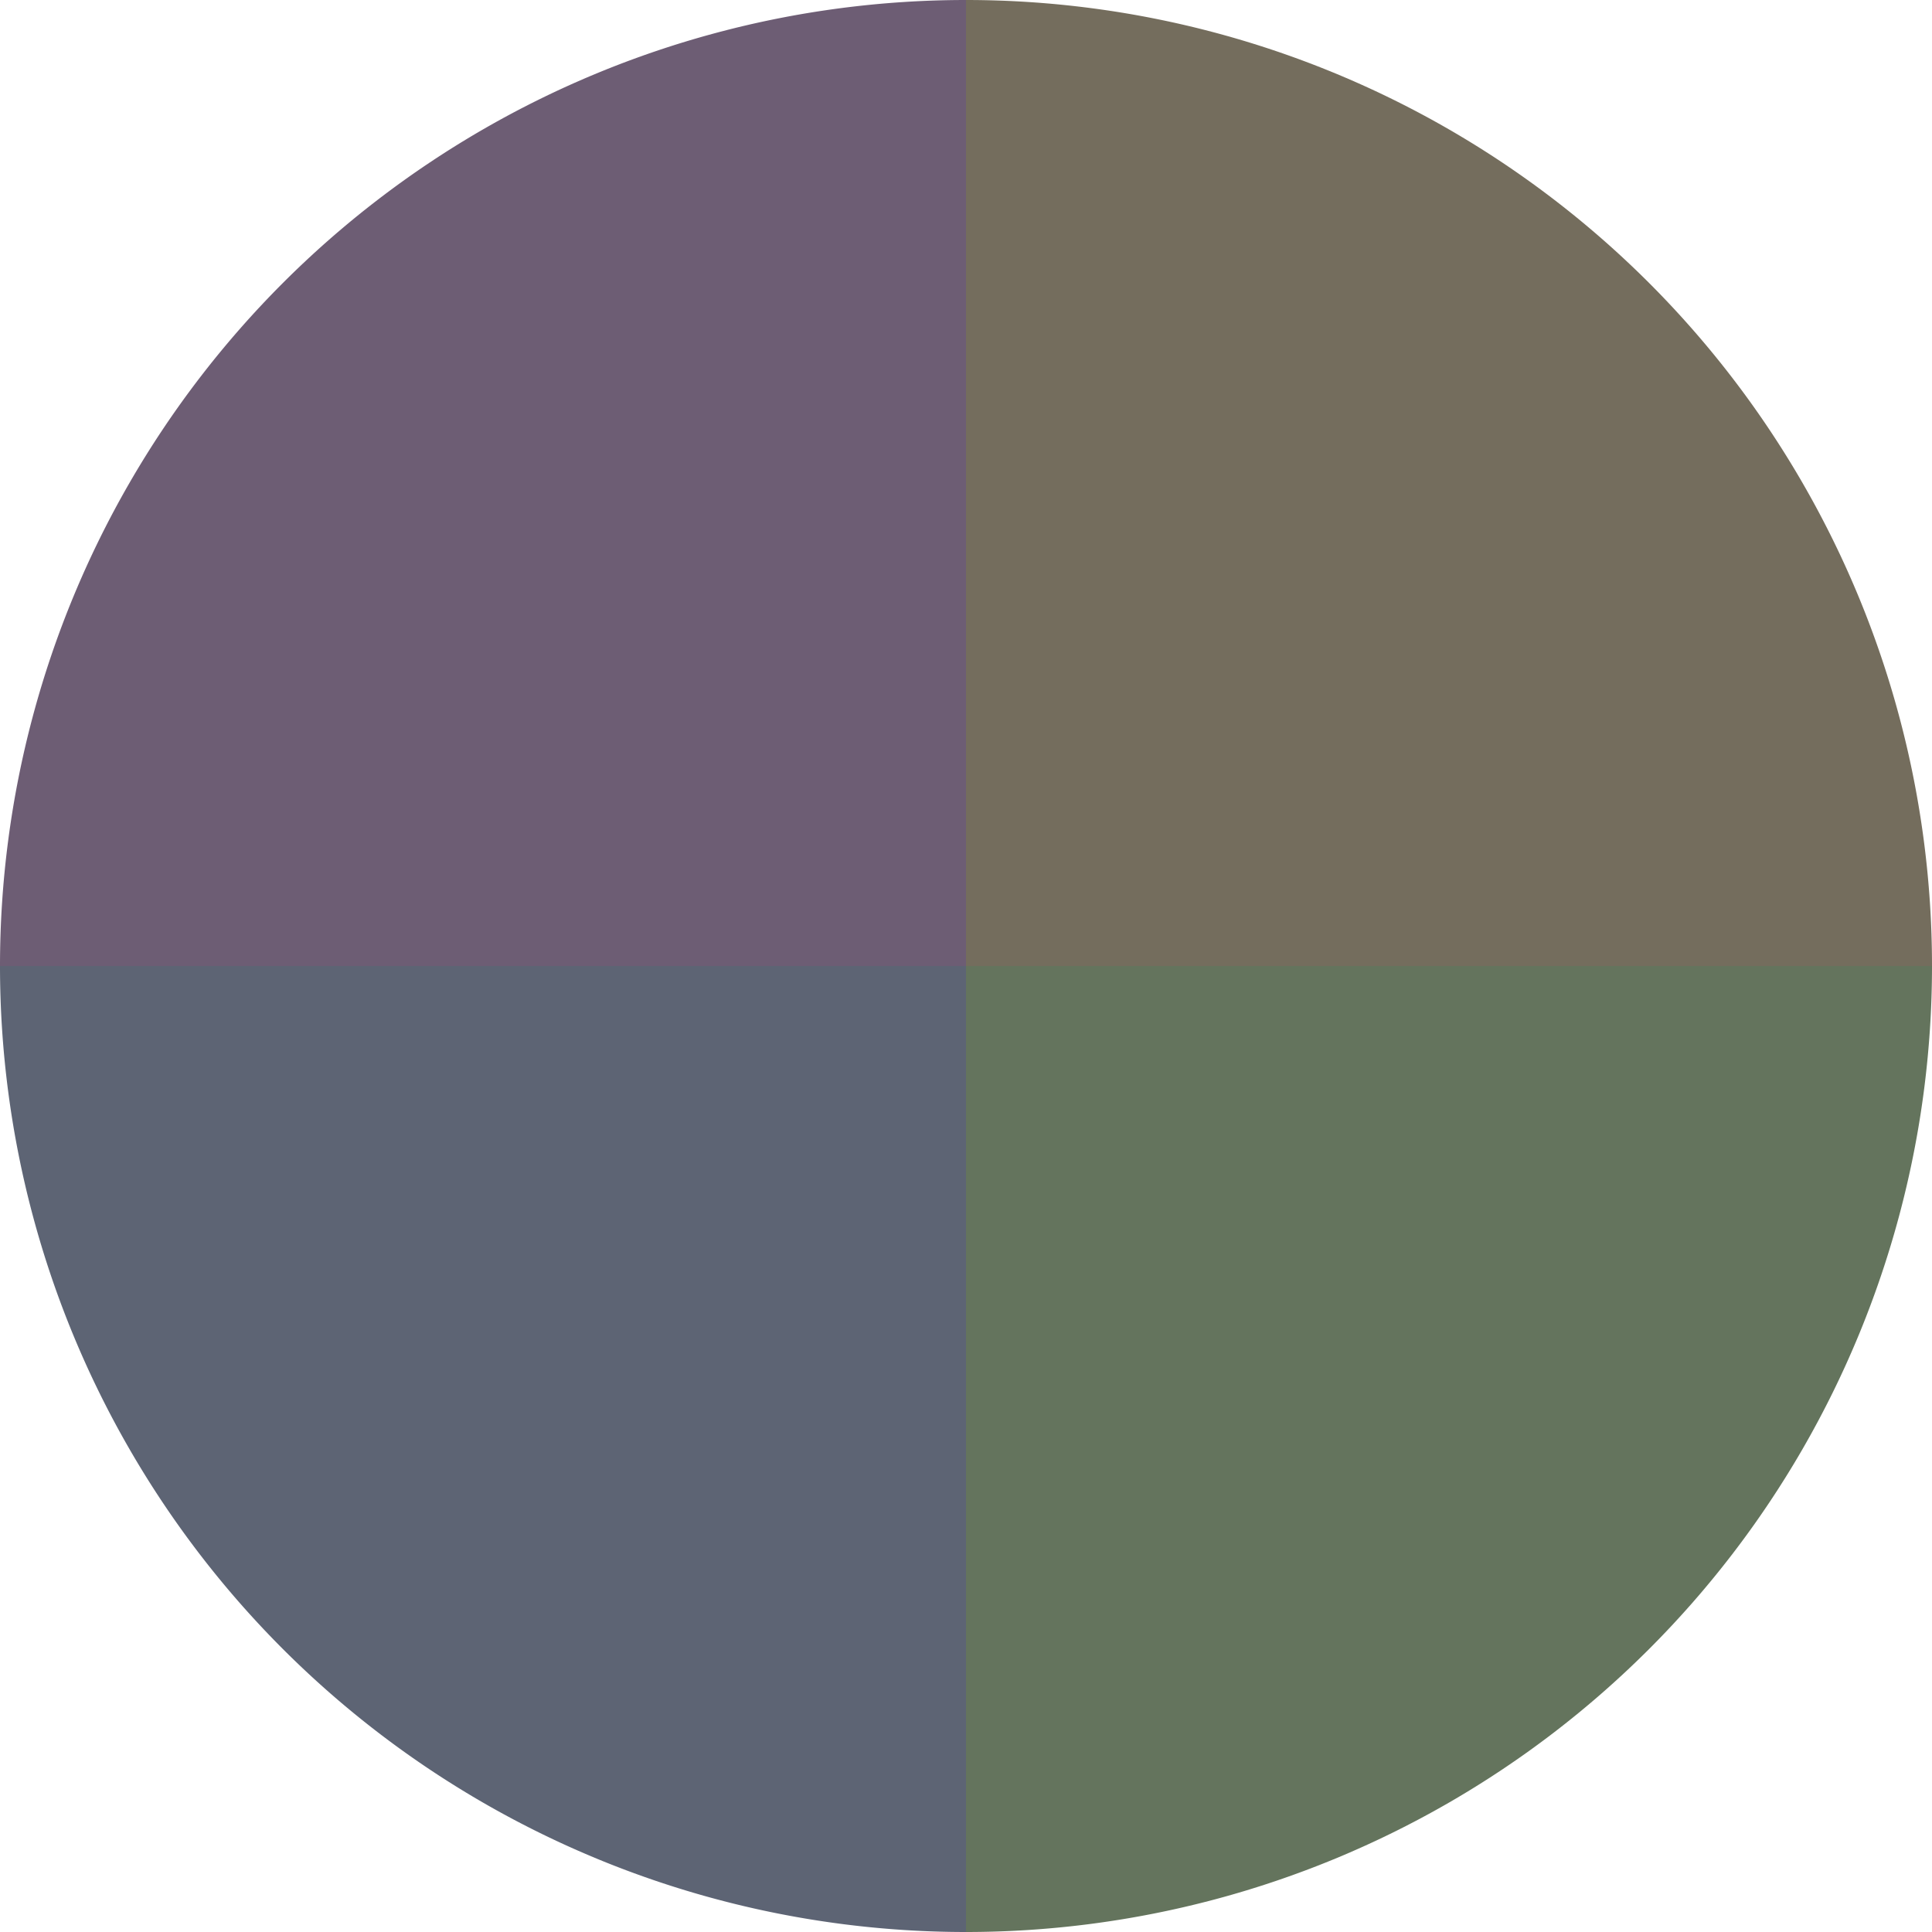
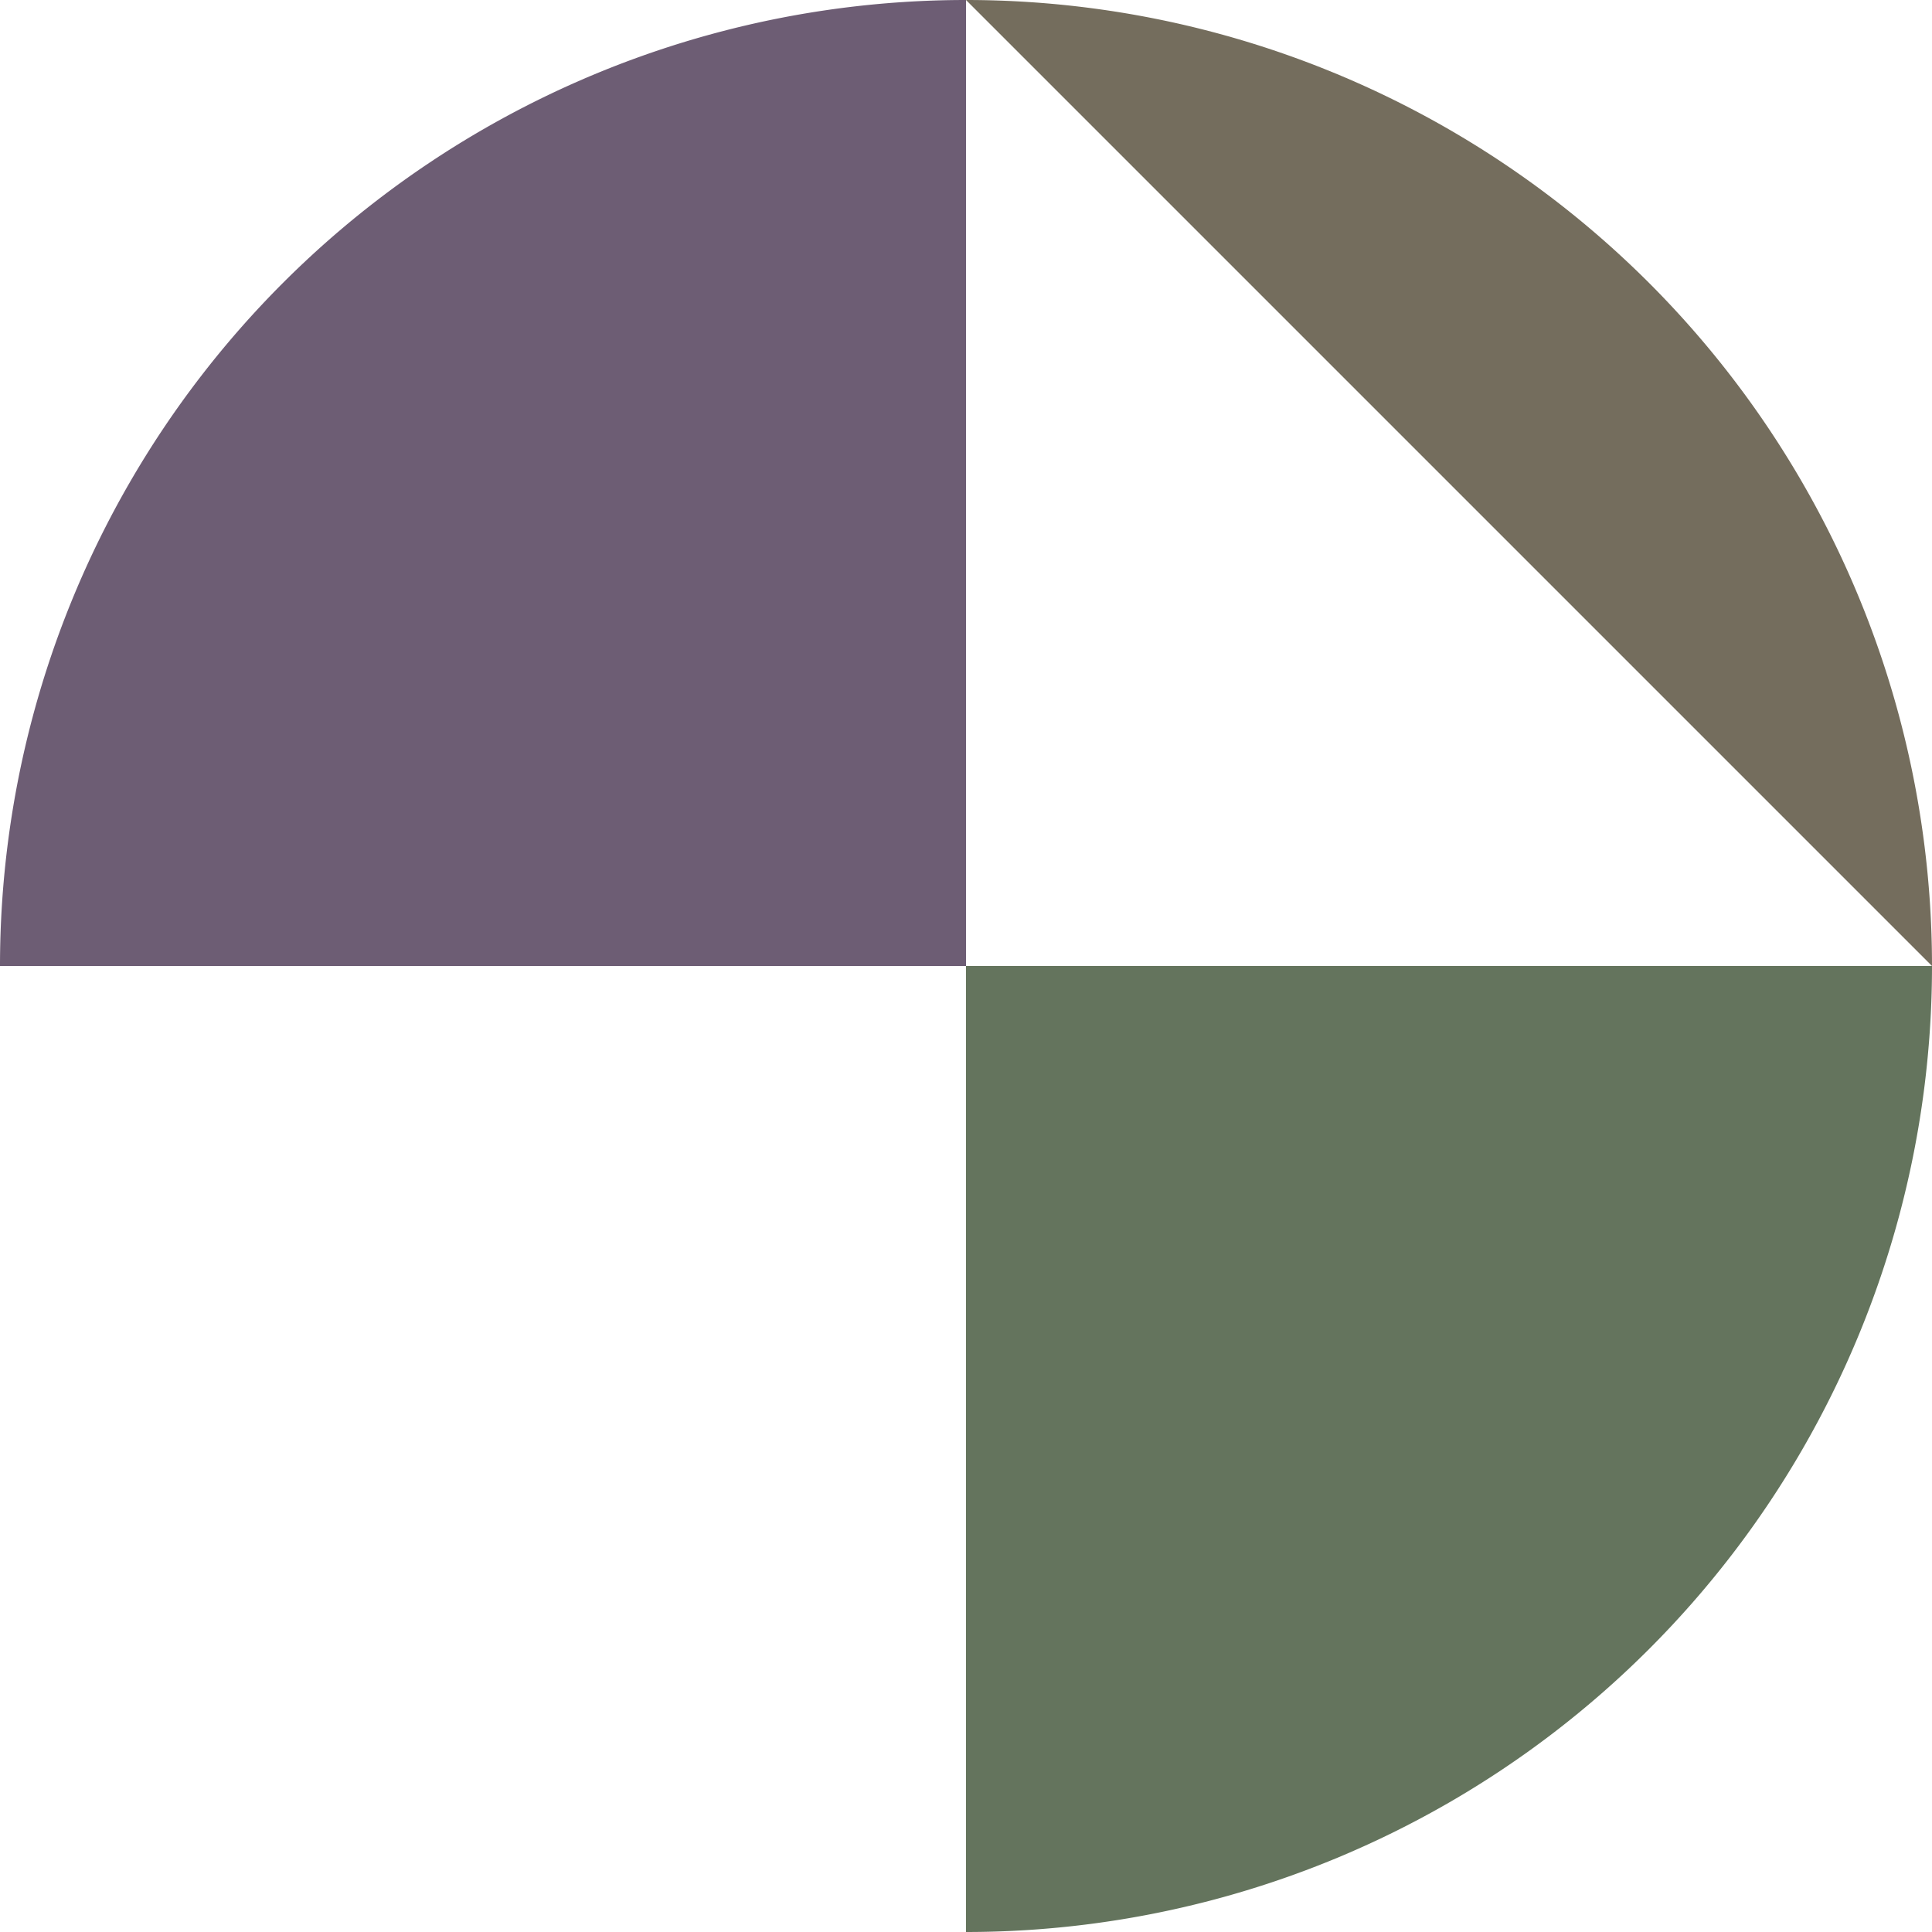
<svg xmlns="http://www.w3.org/2000/svg" width="500" height="500" viewBox="-1 -1 2 2">
-   <path d="M 0 -1               A 1,1 0 0,1 1 0             L 0,0              z" fill="#746d5d" />
+   <path d="M 0 -1               A 1,1 0 0,1 1 0             z" fill="#746d5d" />
  <path d="M 1 0               A 1,1 0 0,1 0 1             L 0,0              z" fill="#64745d" />
-   <path d="M 0 1               A 1,1 0 0,1 -1 0             L 0,0              z" fill="#5d6474" />
  <path d="M -1 0               A 1,1 0 0,1 -0 -1             L 0,0              z" fill="#6d5d74" />
</svg>